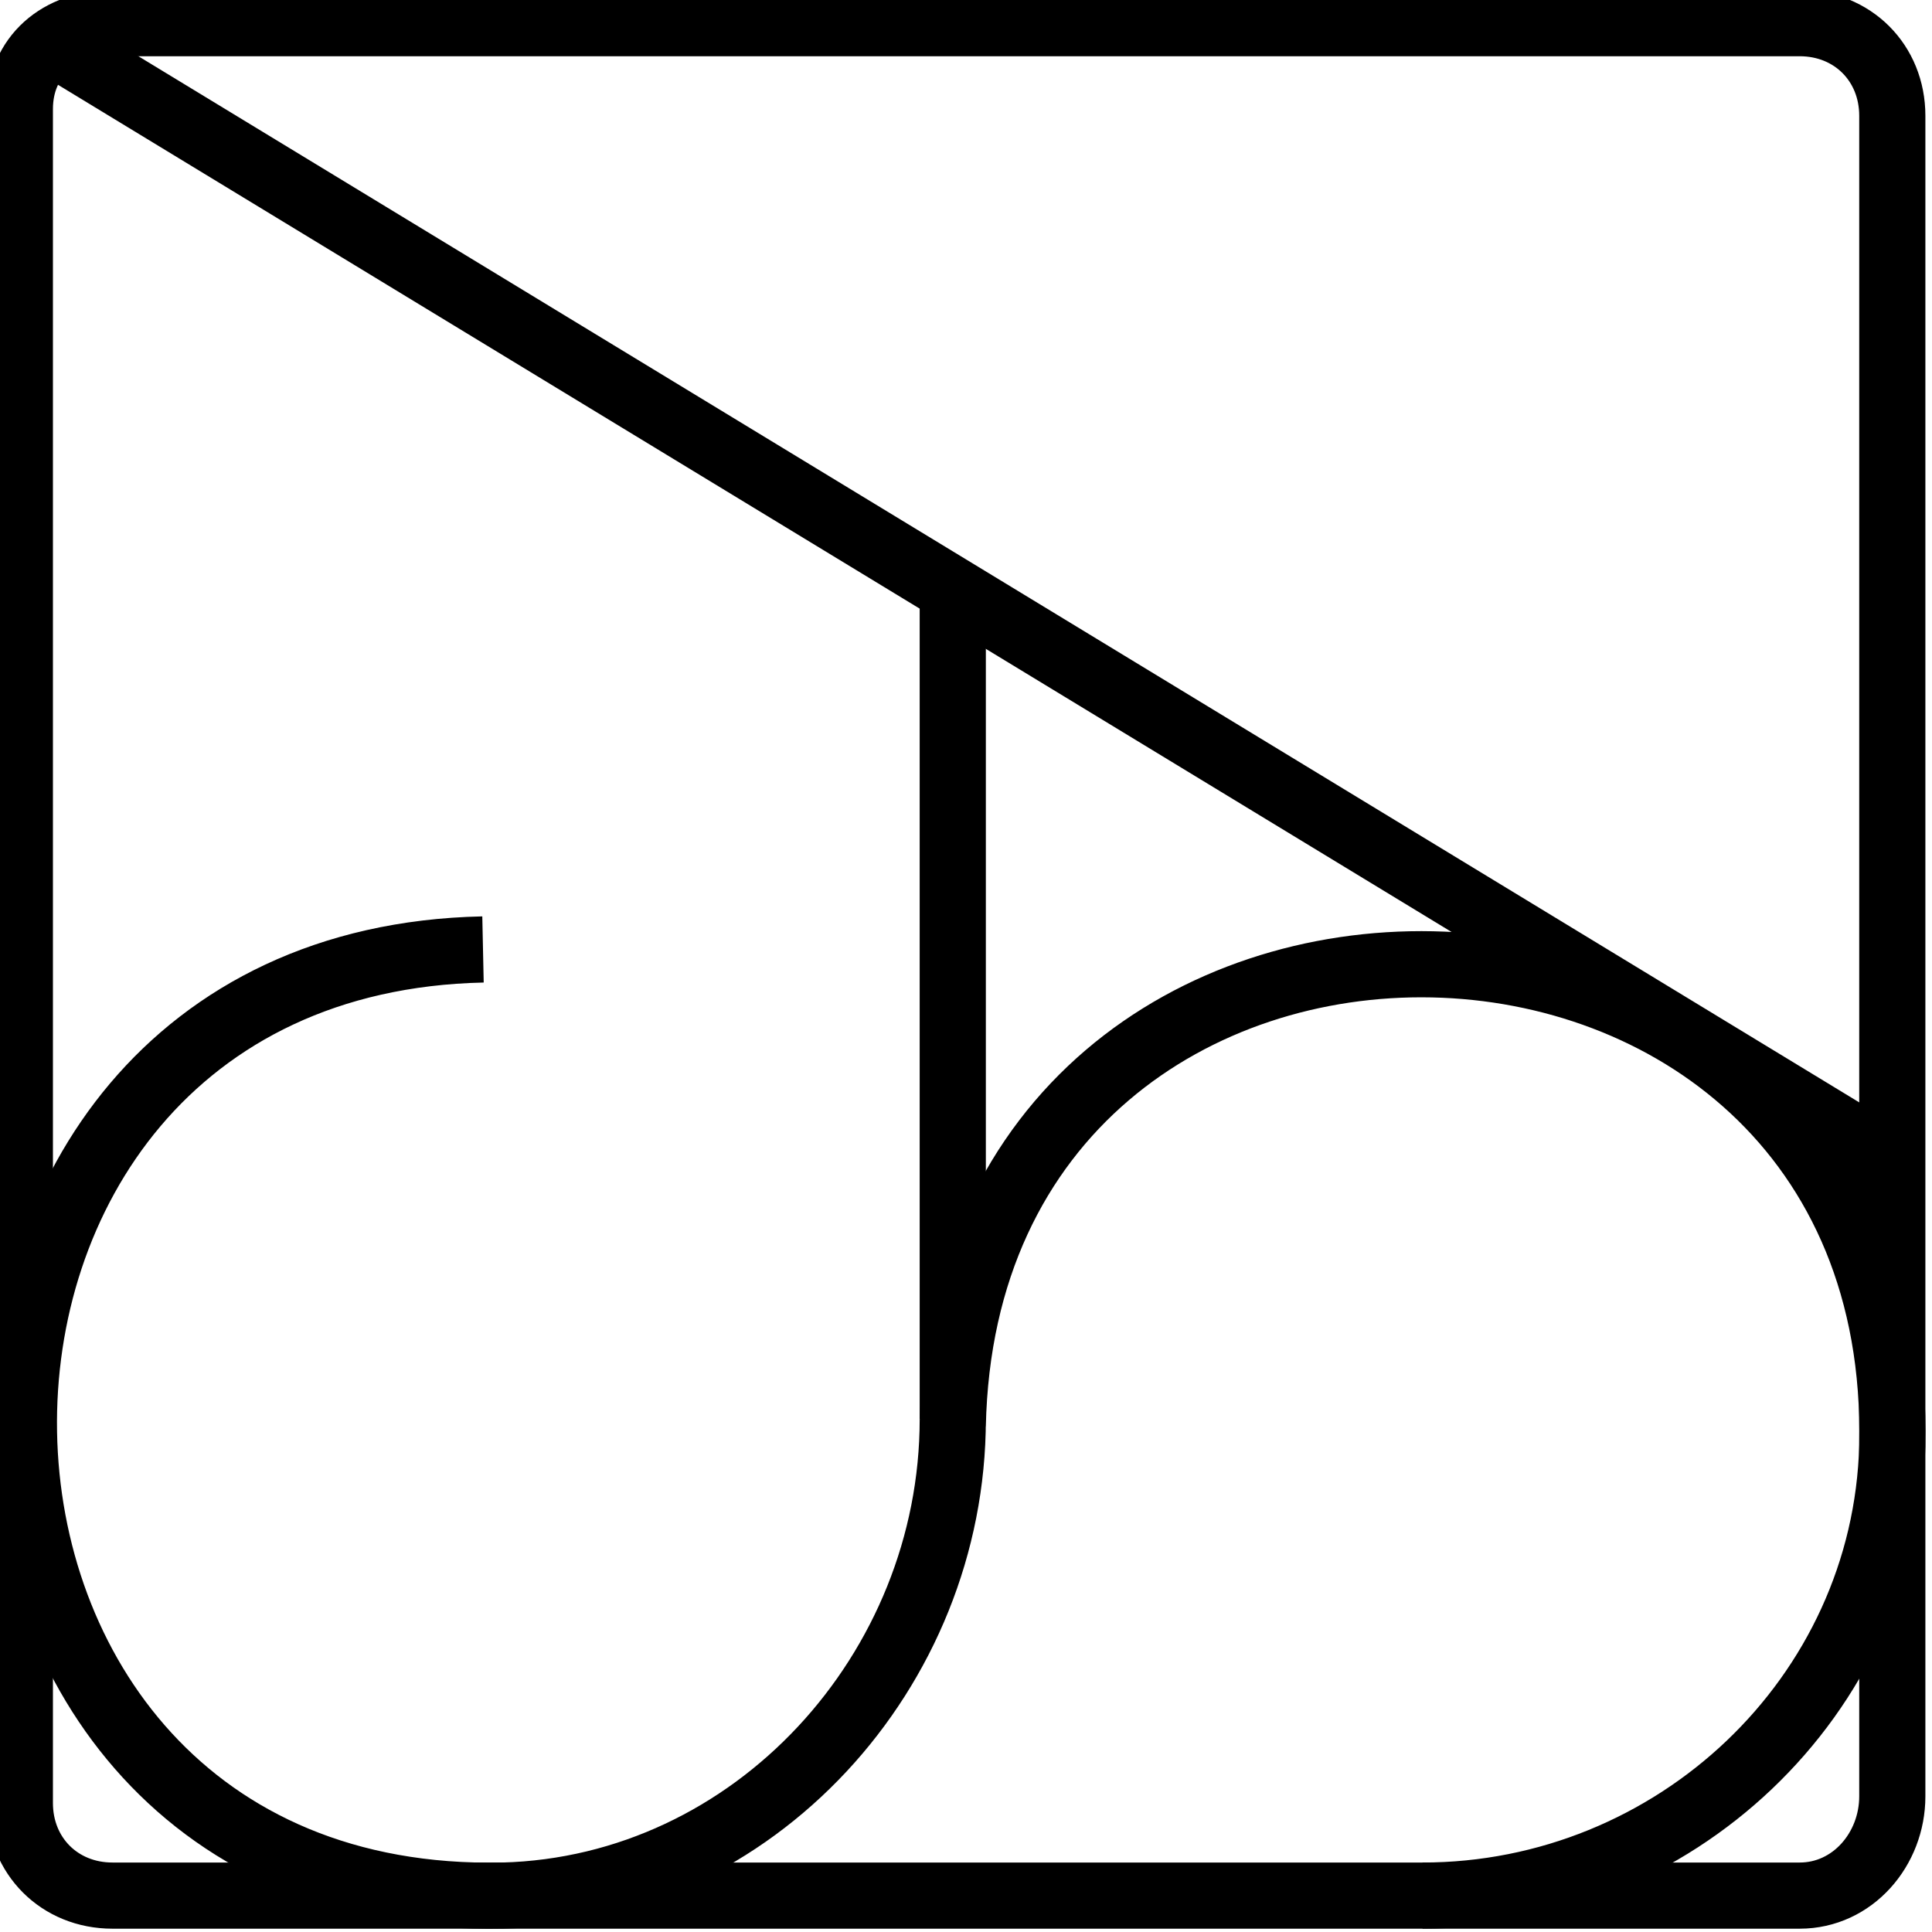
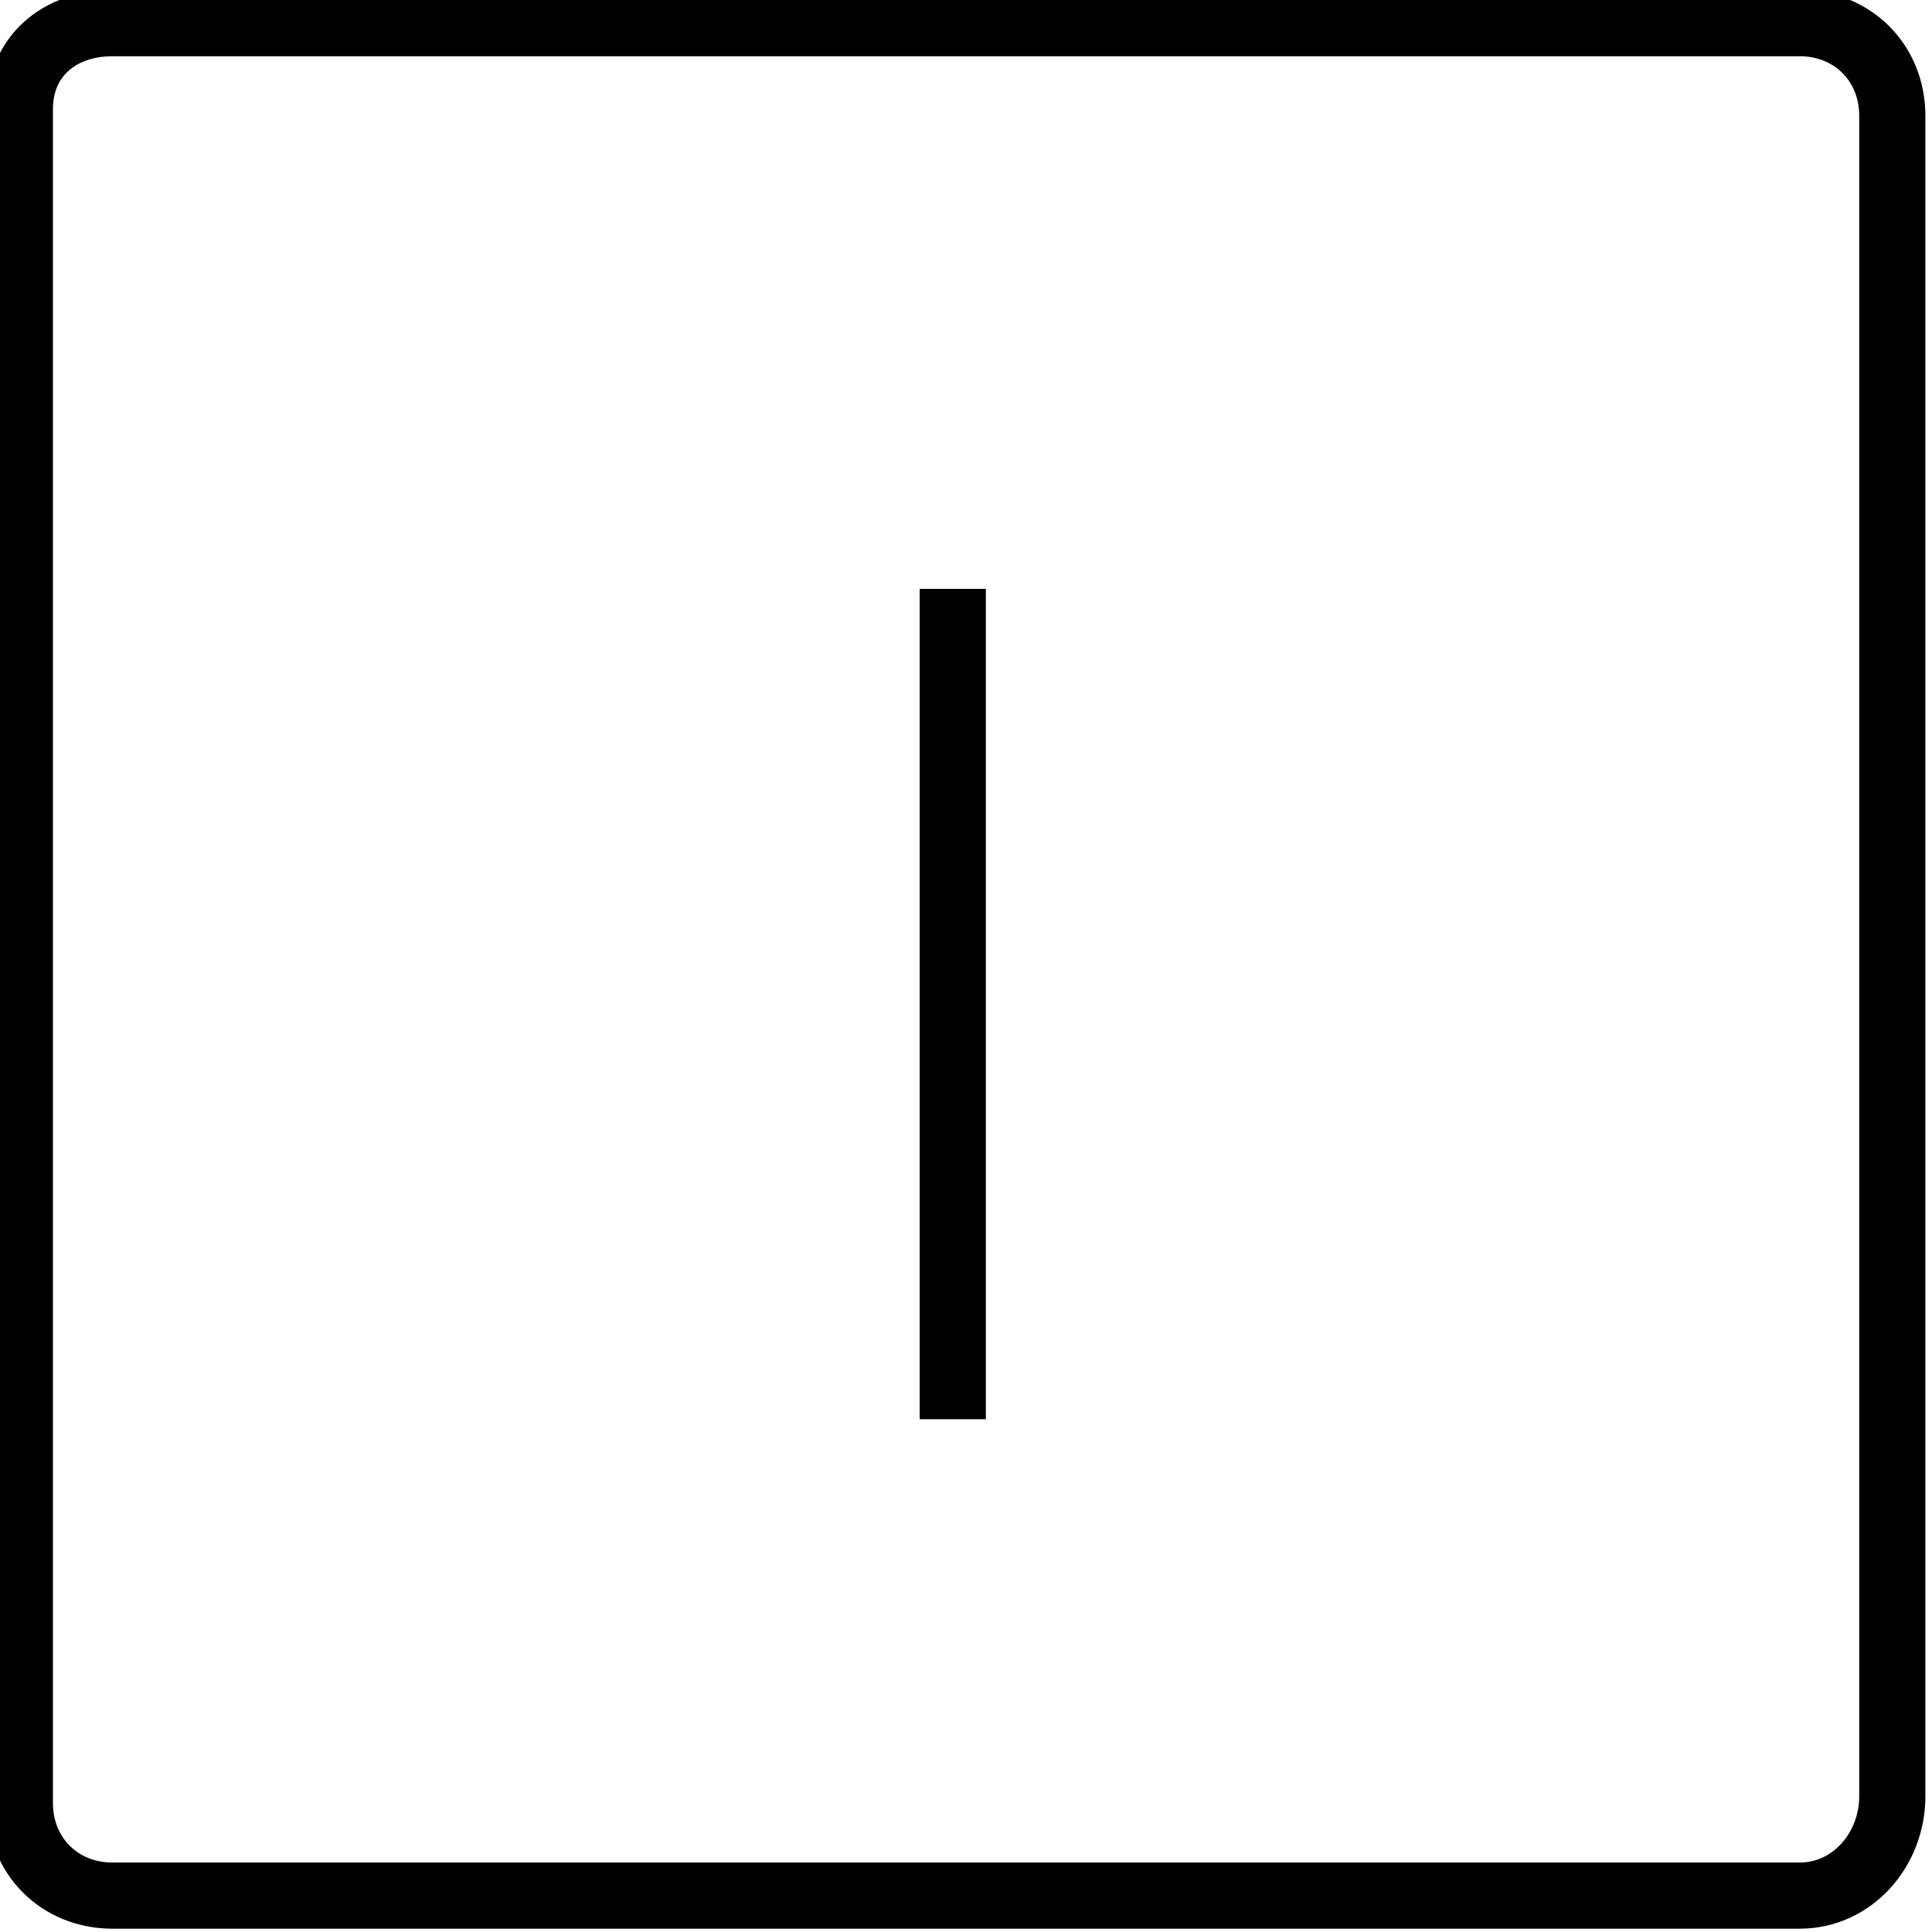
<svg xmlns="http://www.w3.org/2000/svg" viewBox="0 0 292 292" fill="none" stroke="#000" stroke-width="10" stroke-miterlimit="10">
  <path d="M144,214.5V89" />
-   <path d="M144 215.5c2-95 144-92 142 3-1 38-33 68-71 68m-142-143c-94 2-92 145 3 143 38-1 68-34 68-72M8 6.5l278 169" />
  <path d="M3 16.5c0-8 6-13 14-13m-14 13v256c0 8 6 14 14 14h255c8 0 14-7 14-15v-254c0-8-6-14-14-14H17" />
</svg>